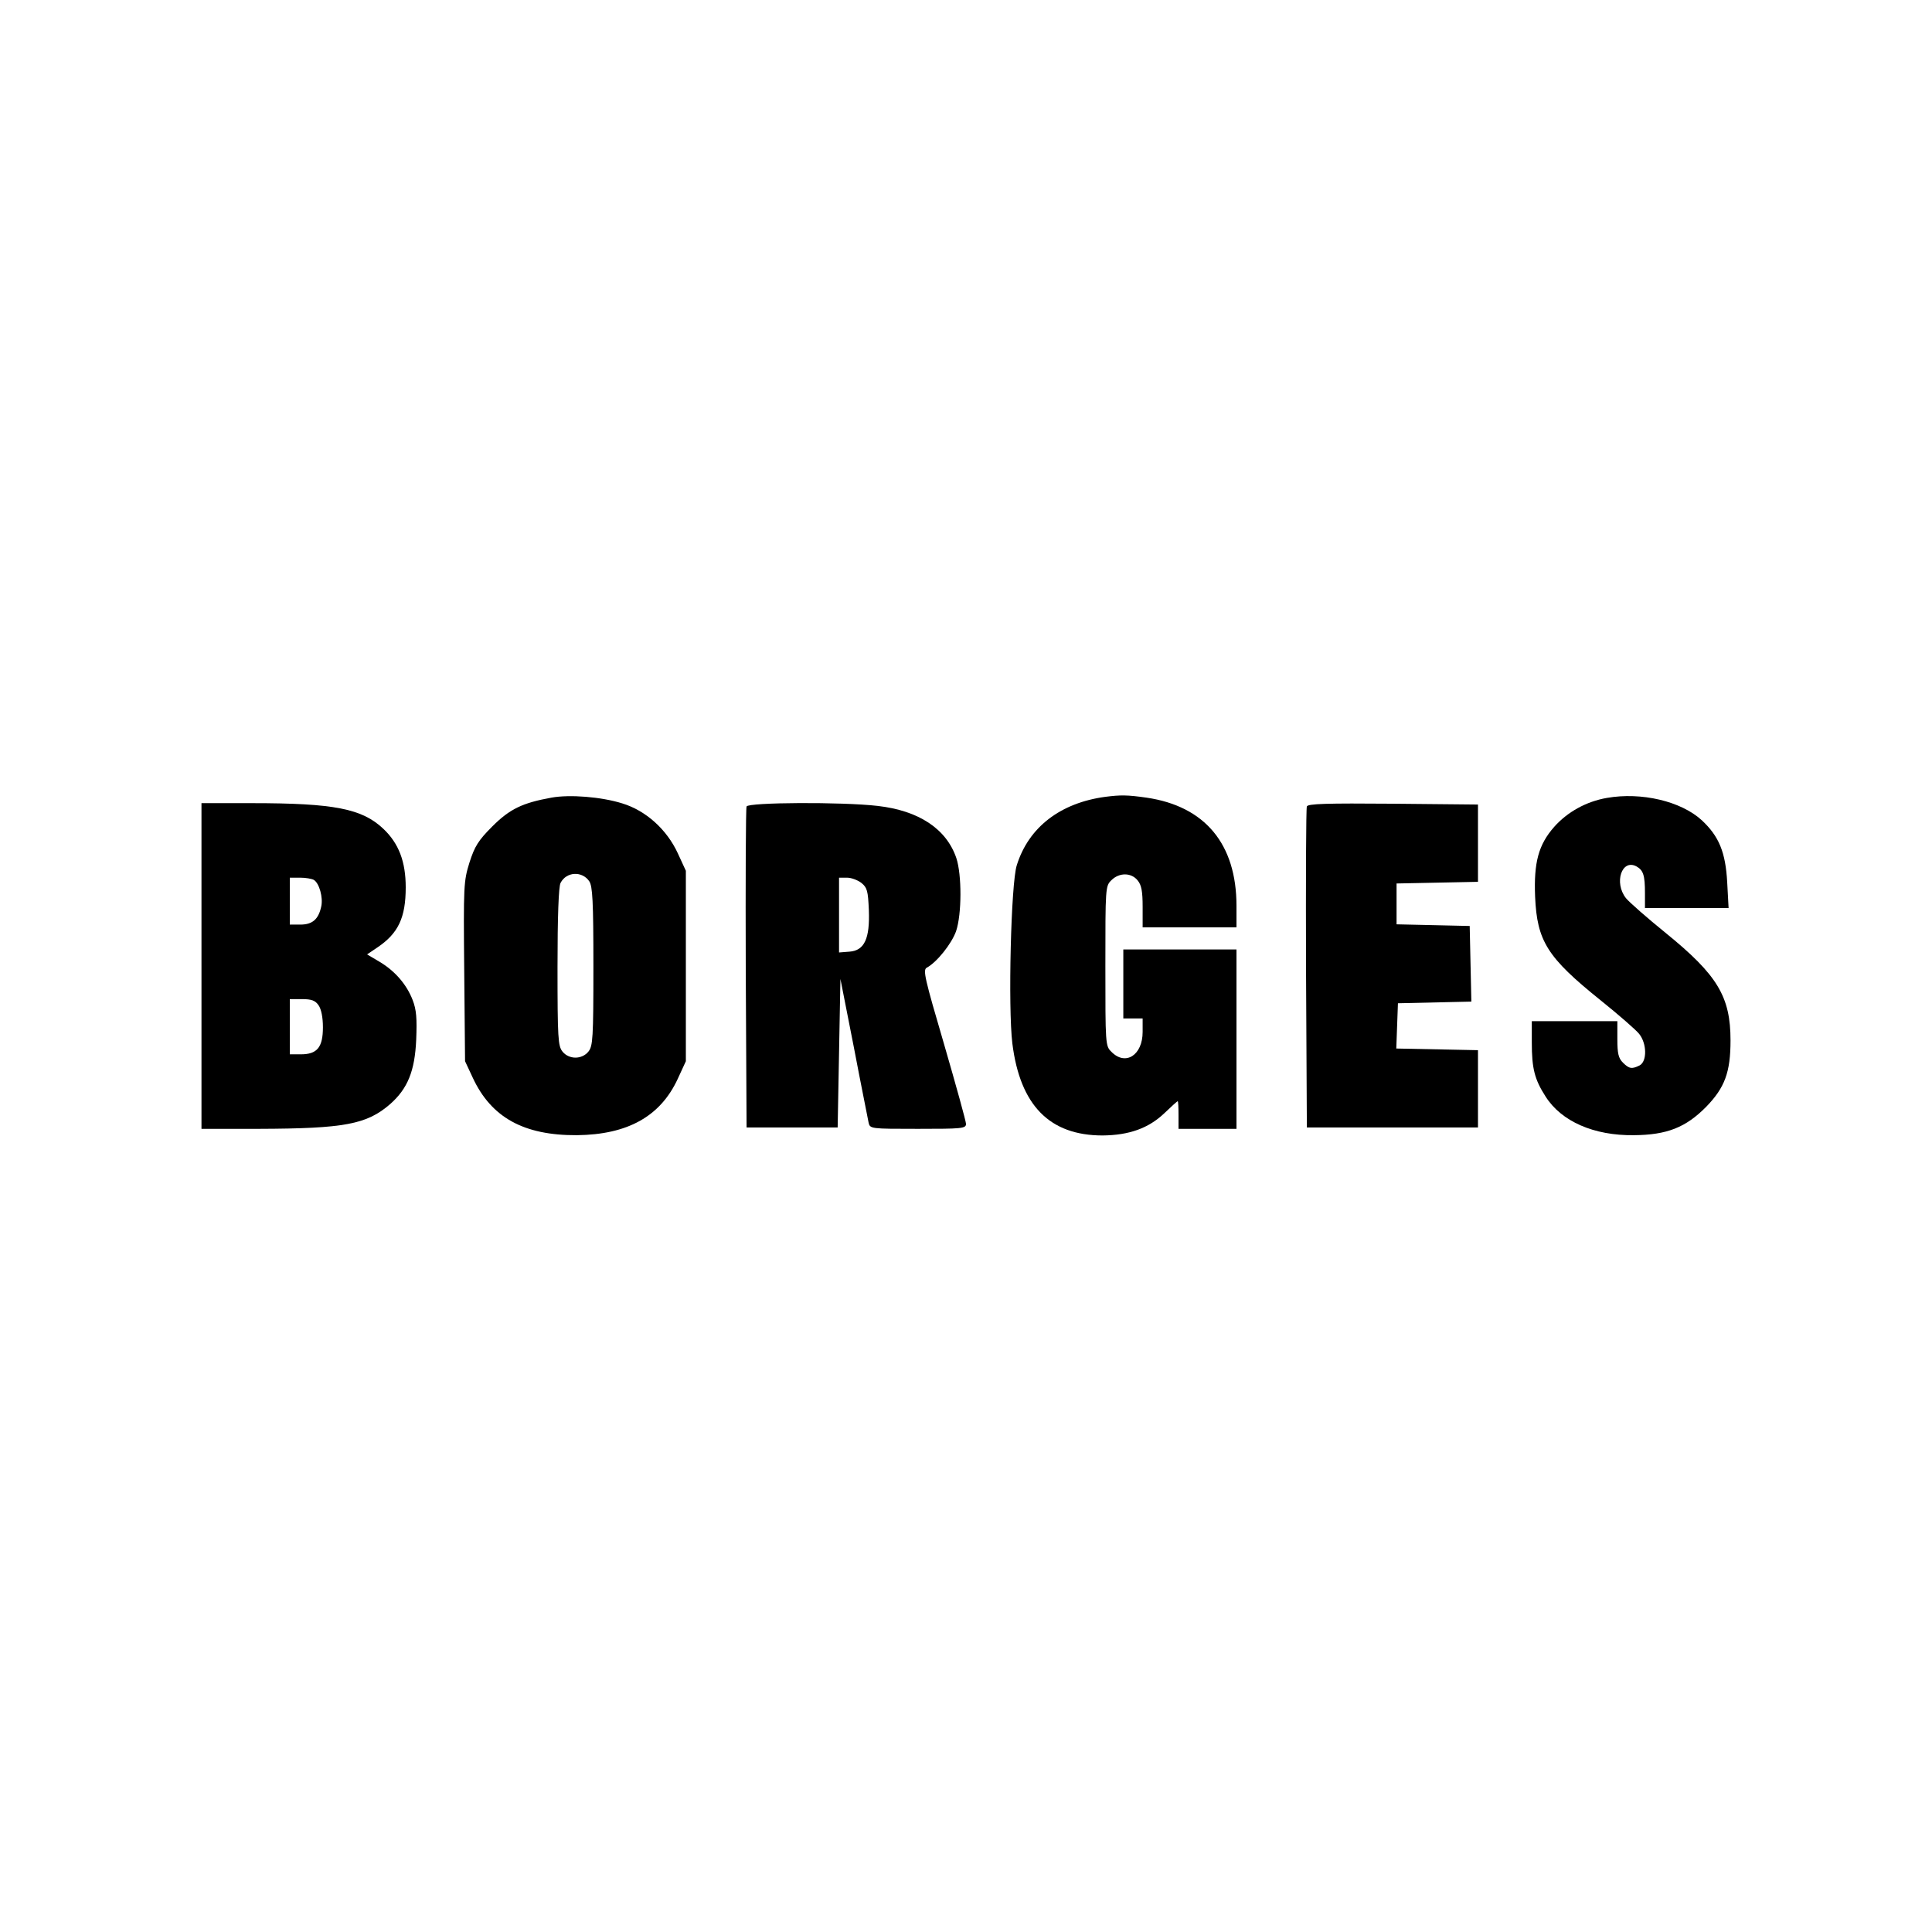
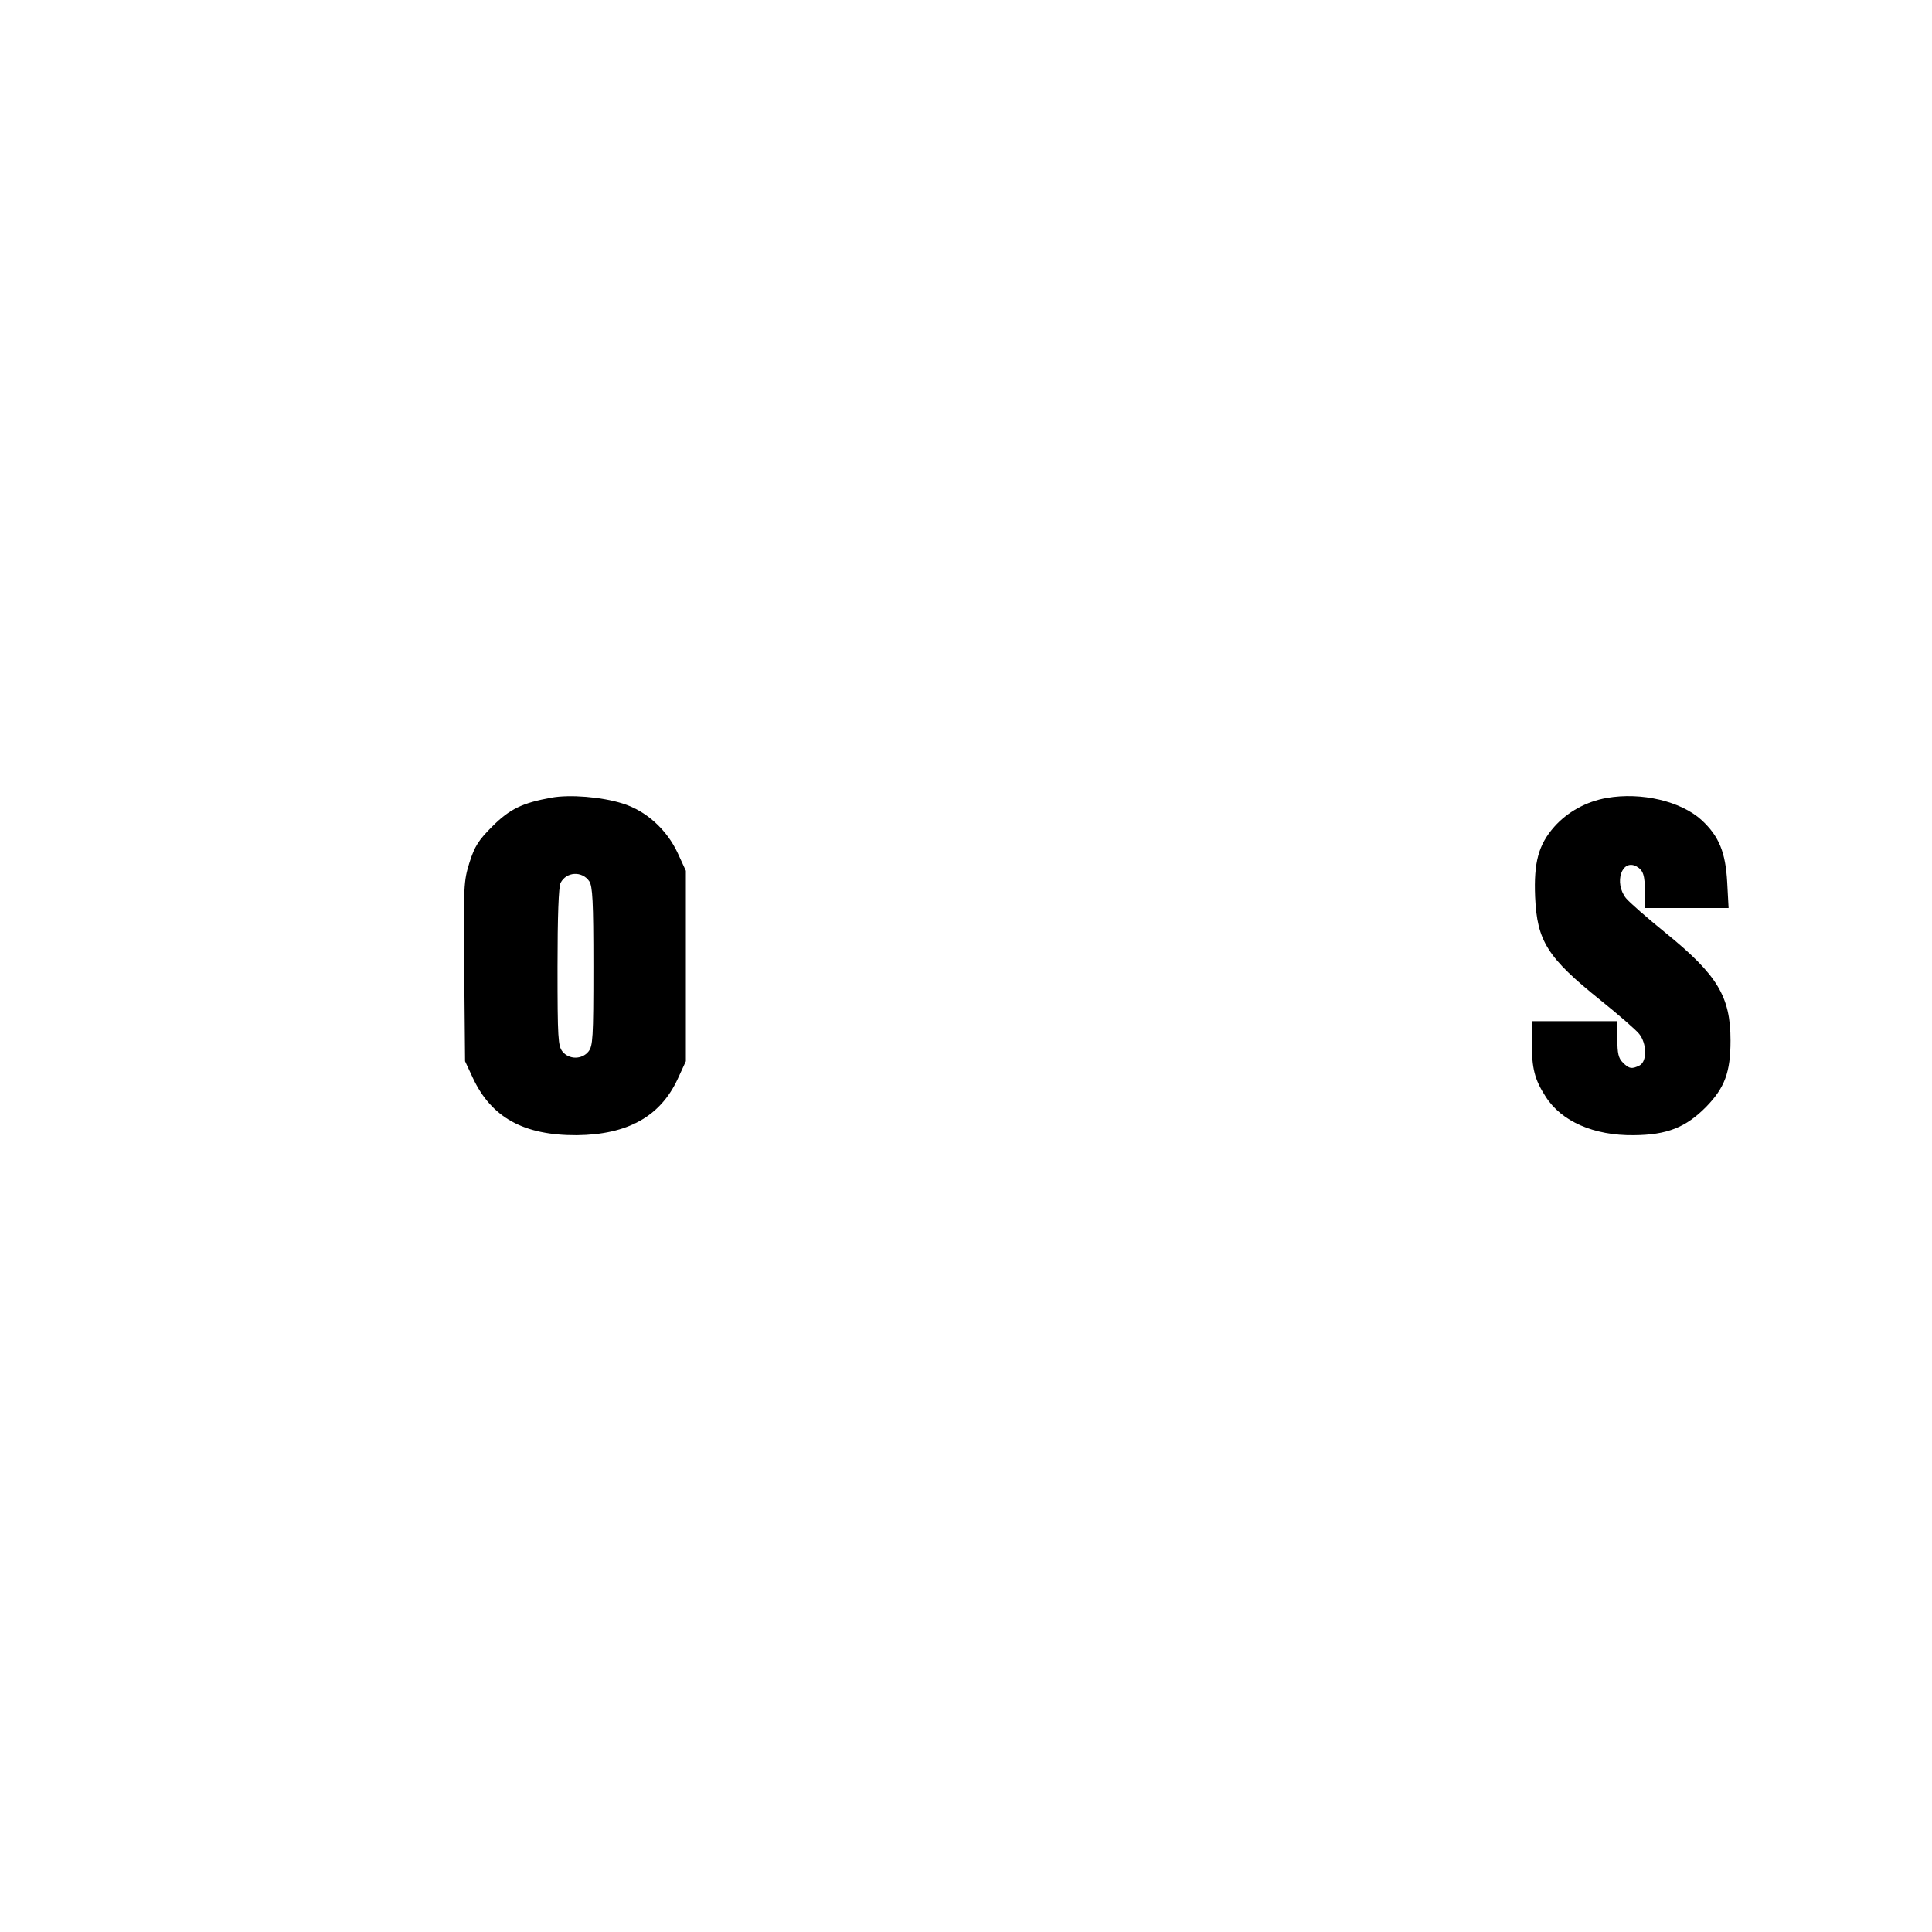
<svg xmlns="http://www.w3.org/2000/svg" version="1.0" width="700pt" height="700pt" viewBox="0 0 700 700" preserveAspectRatio="xMidYMid meet">
  <g transform="translate(0,700) scale(0.1,-0.1)" fill="#000000" stroke="none">
    <path d="M1998 4110 c-105 -19 -151 -41 -214 -104 -51 -51 -64 -72 -83 -131 -21 -68 -22 -82 -19 -395 l3 -325 28 -60 c67 -144 185 -209 377 -208 184 2 303 68 366 205 l29 63 0 345 0 345 -29 63 c-40 87 -116 155 -201 181 -76 24 -191 33 -257 21z m137 -303 c12 -18 15 -72 15 -308 0 -262 -2 -289 -18 -309 -11 -14 -29 -22 -47 -22 -18 0 -36 8 -47 22 -16 20 -18 47 -18 307 0 182 4 291 11 304 21 41 78 44 104 6z" />
-     <path d="M4005 4113 c-163 -22 -278 -110 -321 -248 -21 -64 -32 -516 -16 -646 28 -224 135 -333 327 -333 96 1 166 26 223 80 25 24 47 44 49 44 2 0 3 -22 3 -50 l0 -50 105 0 105 0 0 325 0 325 -205 0 -205 0 0 -125 0 -125 35 0 35 0 0 -49 c0 -84 -62 -124 -113 -72 -22 21 -22 28 -22 311 0 283 0 290 22 311 28 28 72 28 95 -1 14 -17 18 -40 18 -96 l0 -74 170 0 170 0 0 78 c0 224 -114 361 -326 392 -70 10 -94 10 -149 3z" />
    <path d="M5822 4109 c-75 -13 -143 -51 -191 -105 -57 -65 -74 -129 -69 -253 7 -161 44 -220 237 -375 66 -53 129 -108 140 -122 28 -35 29 -99 2 -114 -28 -14 -38 -13 -61 10 -16 16 -20 33 -20 85 l0 65 -155 0 -155 0 0 -77 c0 -94 10 -134 50 -196 57 -90 175 -142 320 -140 120 1 188 28 262 103 67 69 88 125 88 240 0 159 -47 237 -234 389 -68 55 -134 113 -145 127 -44 56 -15 143 38 115 25 -14 31 -32 31 -97 l0 -54 151 0 152 0 -5 93 c-6 110 -30 167 -92 225 -75 69 -219 103 -344 81z" />
-     <path d="M730 3500 l0 -590 208 0 c310 1 391 16 476 90 63 56 89 119 94 233 3 77 1 108 -13 144 -22 57 -65 106 -121 139 l-44 26 37 25 c76 51 103 108 103 218 0 93 -25 159 -81 212 -77 73 -178 93 -476 93 l-183 0 0 -590z m407 312 c20 -12 34 -64 27 -96 -10 -47 -32 -66 -76 -66 l-38 0 0 85 0 85 38 0 c20 0 42 -4 49 -8z m17 -454 c10 -14 16 -44 16 -80 0 -73 -21 -98 -80 -98 l-40 0 0 100 0 100 44 0 c35 0 48 -5 60 -22z" />
-     <path d="M2705 4078 c-3 -7 -4 -272 -3 -588 l3 -575 165 0 165 0 5 269 5 269 49 -249 c26 -137 51 -259 53 -271 5 -23 7 -23 179 -23 159 0 174 1 174 18 0 9 -36 139 -79 287 -71 242 -78 271 -63 279 37 20 90 87 106 132 21 62 21 205 1 265 -36 106 -136 172 -285 189 -129 15 -469 13 -475 -2z m416 -277 c21 -17 24 -29 27 -98 4 -104 -16 -147 -70 -151 l-38 -3 0 135 0 136 29 0 c16 0 39 -9 52 -19z" />
-     <path d="M4735 4078 c-3 -7 -4 -272 -3 -588 l3 -575 310 0 310 0 0 140 0 140 -148 3 -148 3 3 82 3 82 133 3 133 3 -3 137 -3 137 -132 3 -133 3 0 74 0 74 148 3 147 3 0 140 0 140 -308 3 c-241 2 -309 0 -312 -10z" />
  </g>
</svg>